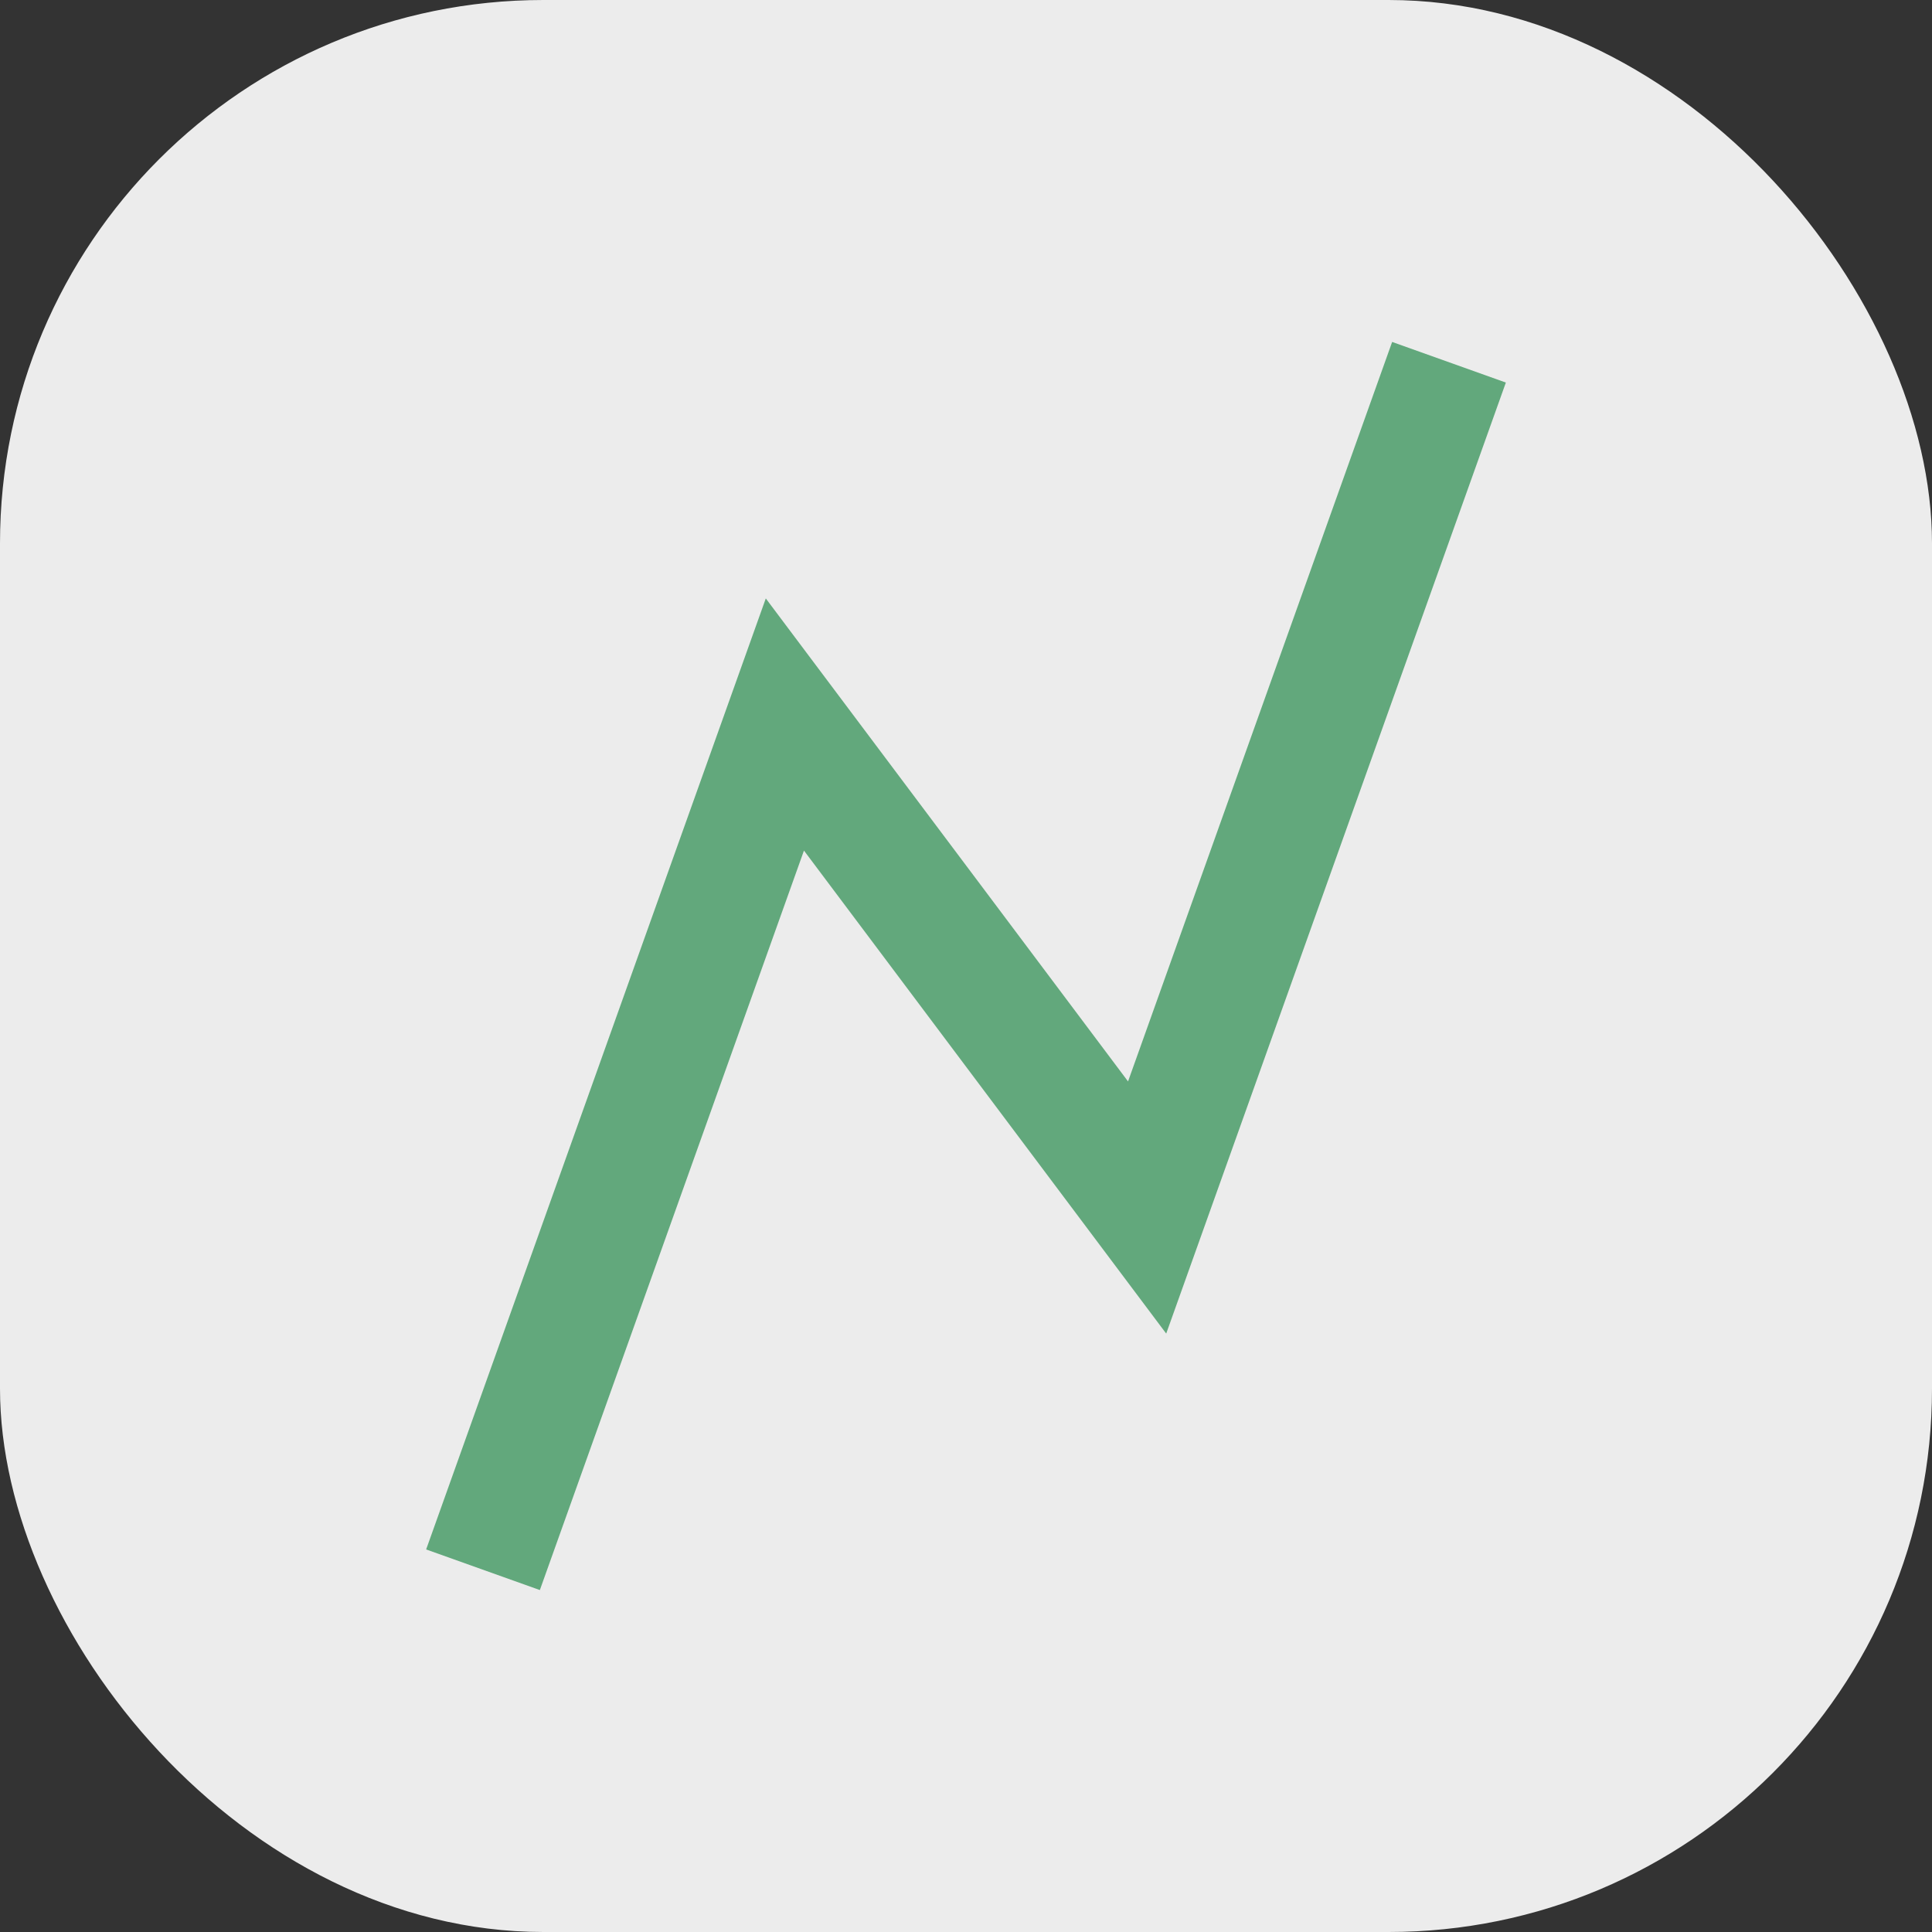
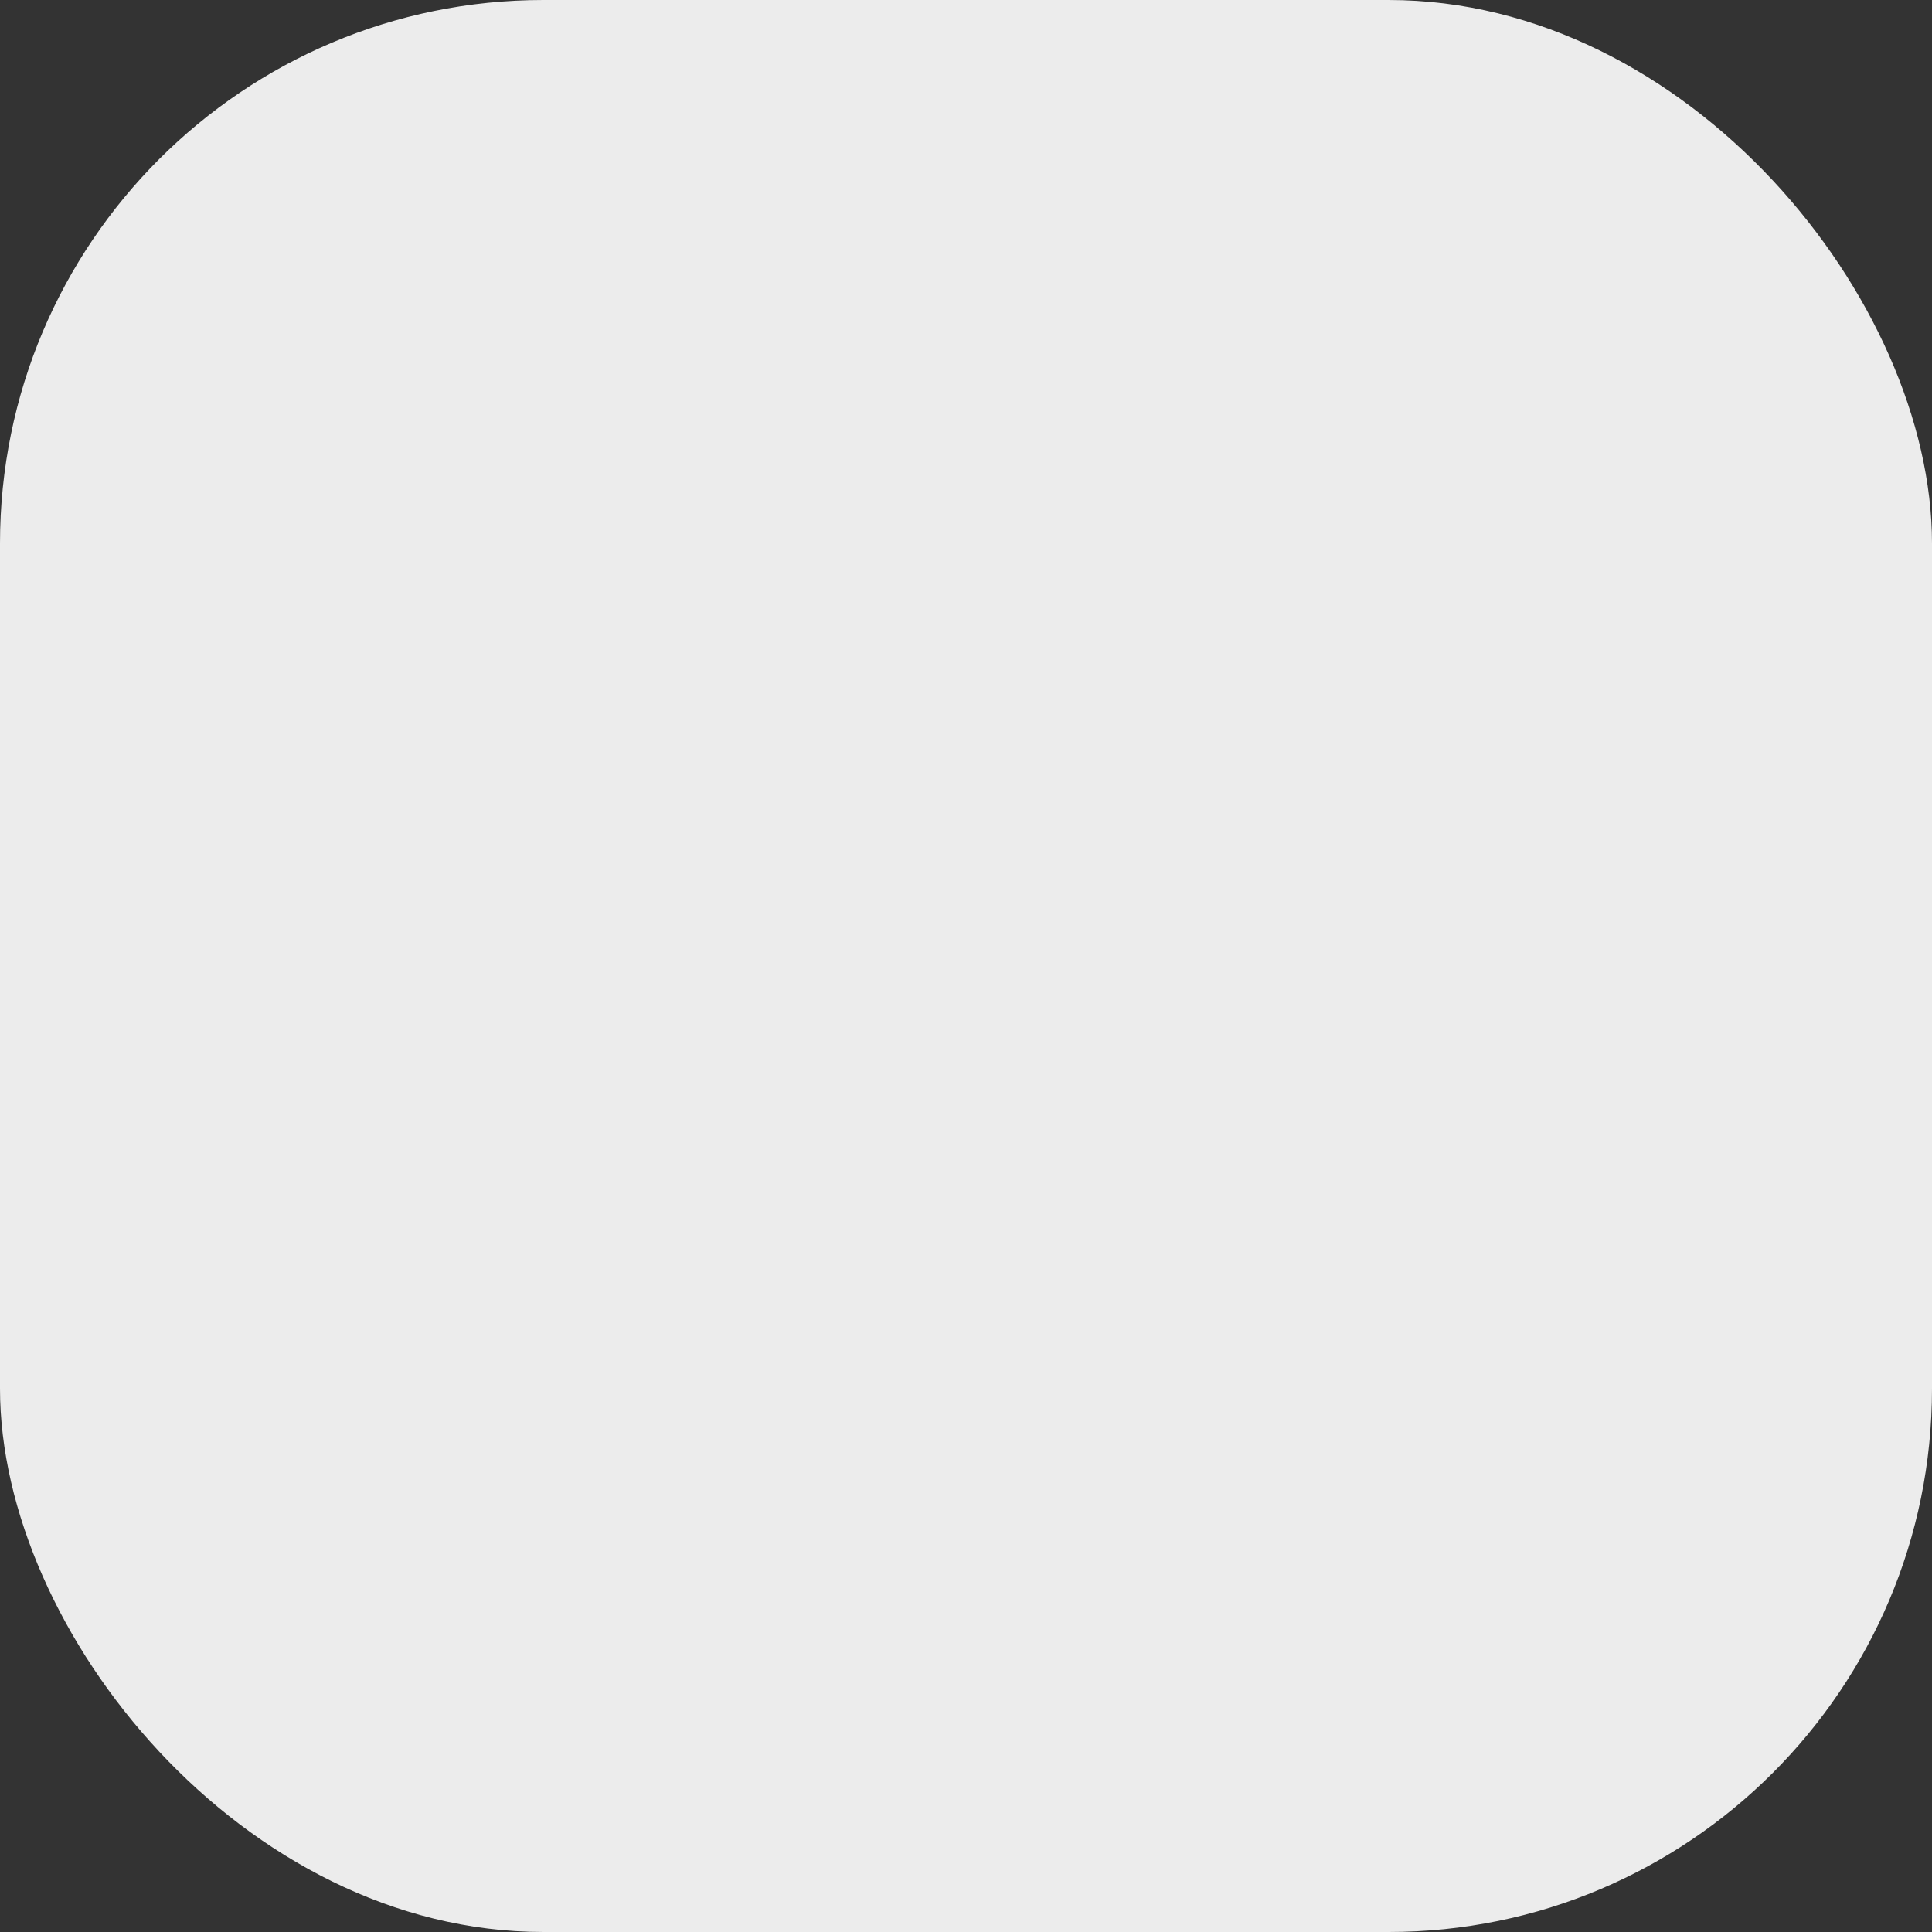
<svg xmlns="http://www.w3.org/2000/svg" width="32" height="32" viewBox="0 0 32 32">
  <rect x="0" y="0" width="32" height="32" fill="#333333" stroke="none" />
  <rect width="32" height="32" rx="9" fill="#ececec" />
-   <path d="M8 26l5-14 6 8 5-14" stroke="#62a87c" stroke-width="2" fill="none" />
</svg>